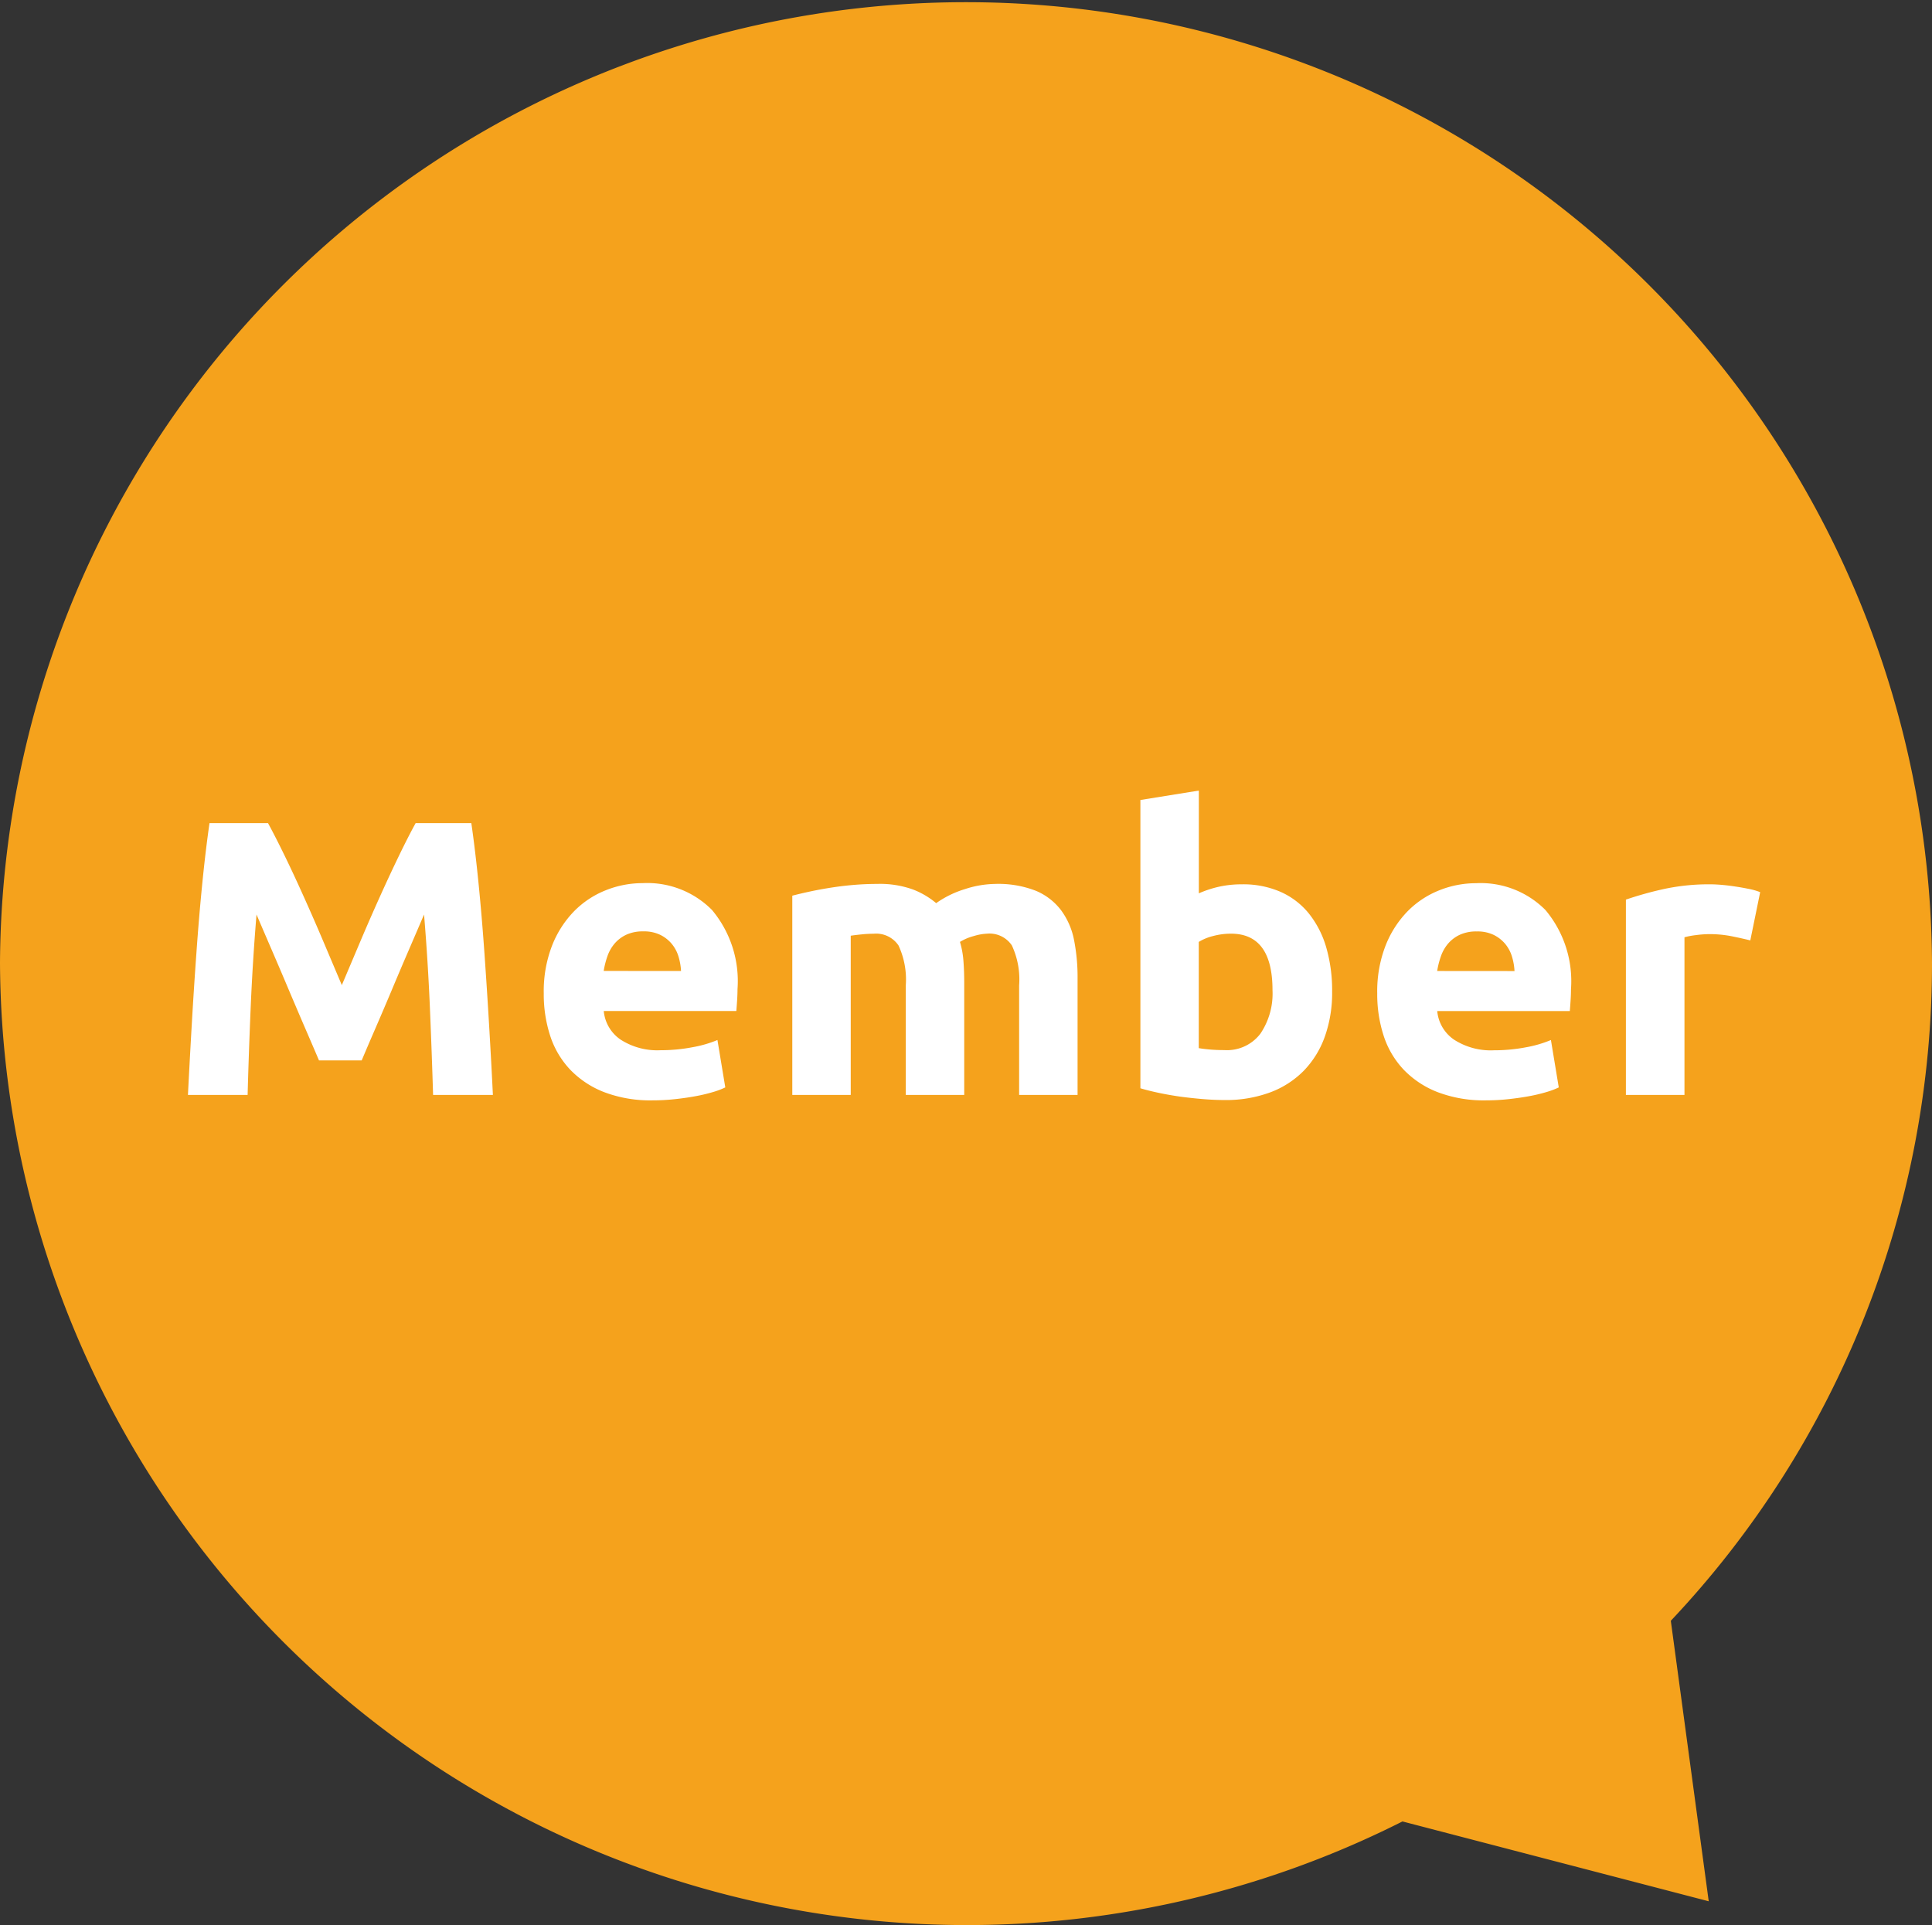
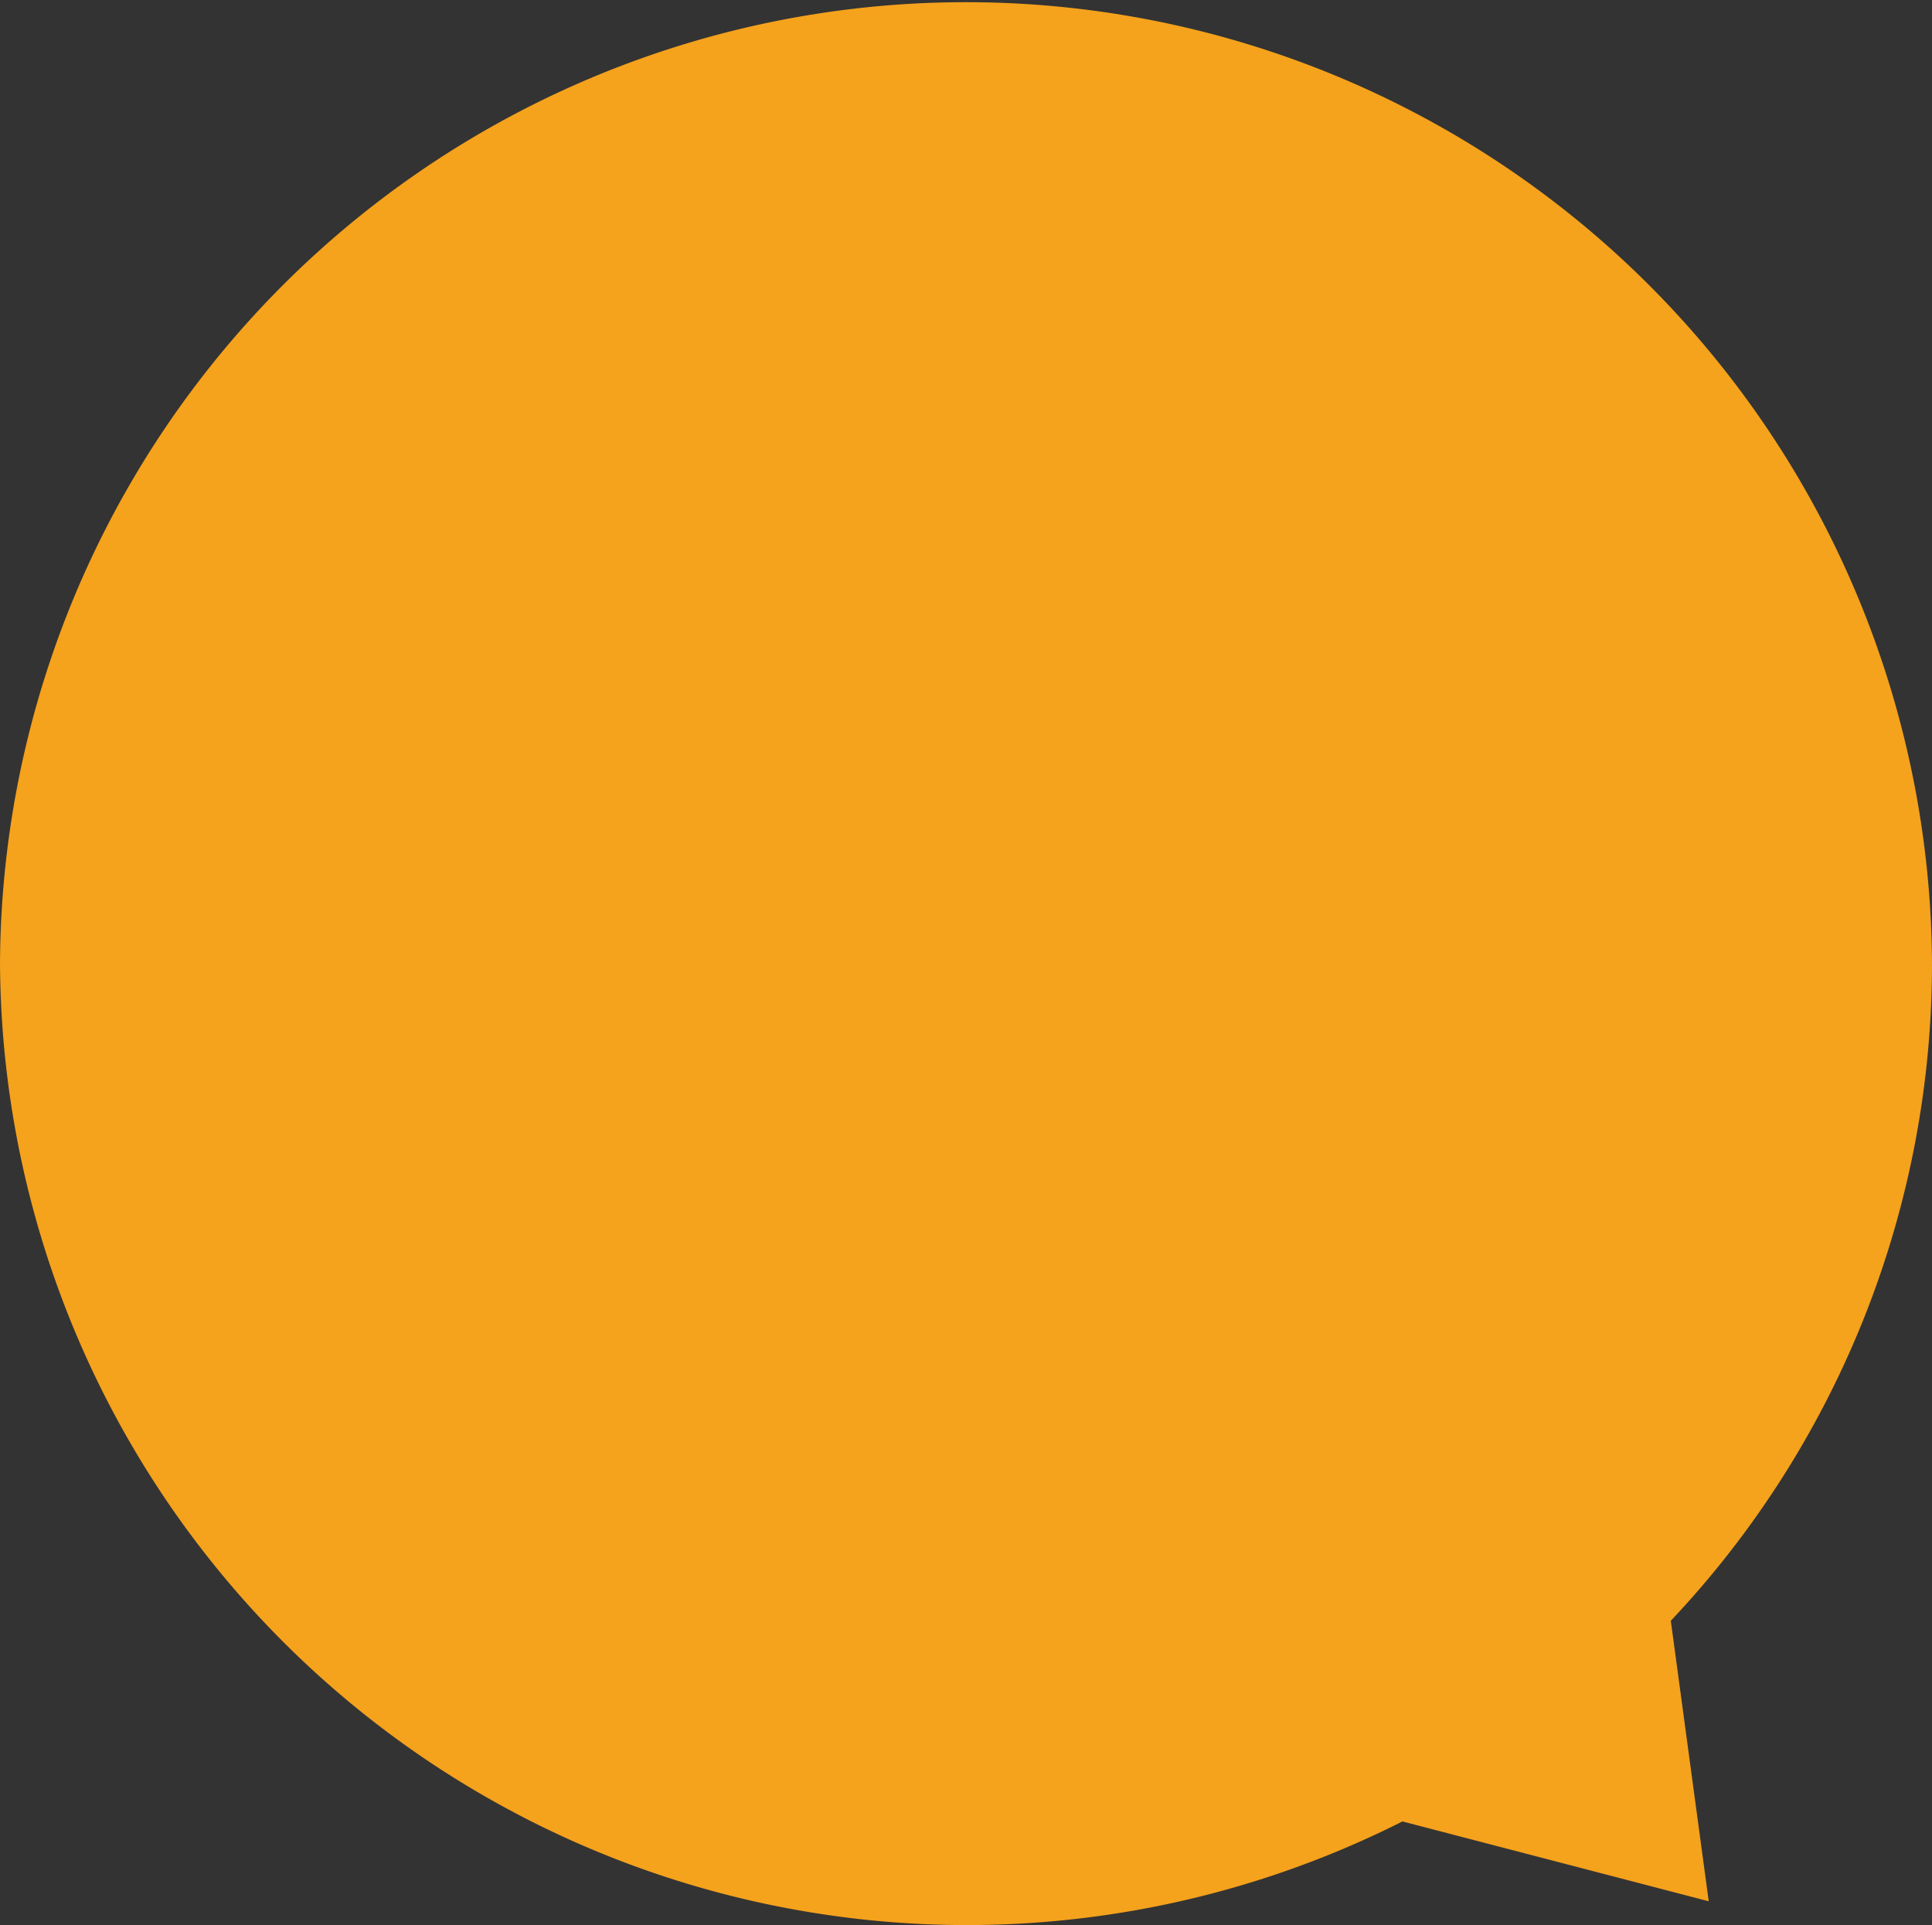
<svg xmlns="http://www.w3.org/2000/svg" id="figure-flow04" width="118.218" height="117.795" viewBox="0 0 118.218 117.795">
  <rect x="0" y="0" width="118.218" height="117.795" fill="#333333" stroke="none" />
  <g id="グループ_27" data-name="グループ 27" transform="translate(-70 -158)">
    <path id="合体_1" data-name="合体 1" d="M0,58.9a59.11,59.11,0,0,1,118.218,0,58.574,58.574,0,0,1-15.982,40.277l2.32,17.164-18.74-4.885A59.168,59.168,0,0,1,0,58.9Z" transform="translate(70 158)" fill="#f5a21c" />
  </g>
-   <path id="パス_364" data-name="パス 364" d="M-42.6-16.632q.432.792,1,1.956t1.176,2.52q.612,1.356,1.212,2.772l1.128,2.664,1.128-2.664q.6-1.416,1.212-2.772t1.176-2.52q.564-1.164,1-1.956h3.408q.24,1.656.444,3.708t.36,4.272q.156,2.22.288,4.452t.228,4.2H-32.5q-.072-2.424-.192-5.28t-.36-5.76q-.432,1.008-.96,2.232T-35.052-6.36q-.516,1.224-1,2.34t-.816,1.908H-39.48Q-39.816-2.9-40.3-4.02t-1-2.34q-.516-1.224-1.044-2.448t-.96-2.232q-.24,2.9-.36,5.76T-43.848,0H-47.5q.1-1.968.228-4.2t.288-4.452q.156-2.22.36-4.272t.444-3.708ZM-25.728-6.216a7.72,7.72,0,0,1,.516-2.94,6.3,6.3,0,0,1,1.356-2.1,5.641,5.641,0,0,1,1.932-1.272,6.049,6.049,0,0,1,2.244-.432,5.577,5.577,0,0,1,4.248,1.644,6.774,6.774,0,0,1,1.56,4.836q0,.312-.024.684t-.048.66h-8.112a2.376,2.376,0,0,0,1.032,1.752,4.148,4.148,0,0,0,2.448.648,10.334,10.334,0,0,0,1.932-.18A7.293,7.293,0,0,0-15.1-3.36l.48,2.9a4.938,4.938,0,0,1-.768.288,10.049,10.049,0,0,1-1.068.252q-.588.108-1.26.18a12.607,12.607,0,0,1-1.344.072,7.956,7.956,0,0,1-2.964-.5,5.773,5.773,0,0,1-2.088-1.38,5.477,5.477,0,0,1-1.224-2.076A8.224,8.224,0,0,1-25.728-6.216Zm8.4-1.368a3.691,3.691,0,0,0-.156-.888,2.217,2.217,0,0,0-.408-.768,2.172,2.172,0,0,0-.7-.552,2.267,2.267,0,0,0-1.044-.216,2.4,2.4,0,0,0-1.032.2,2.133,2.133,0,0,0-.72.54,2.416,2.416,0,0,0-.444.78,5.118,5.118,0,0,0-.228.9ZM-3.576-6.7A4.932,4.932,0,0,0-4.02-9.144a1.647,1.647,0,0,0-1.524-.72q-.336,0-.7.036t-.7.084V0h-3.576V-12.192q.456-.12,1.068-.252t1.3-.24q.684-.108,1.4-.168t1.416-.06a5.951,5.951,0,0,1,2.22.348,5.009,5.009,0,0,1,1.4.828A6.144,6.144,0,0,1,.06-12.6,6.178,6.178,0,0,1,1.9-12.912a6.306,6.306,0,0,1,2.484.42A3.743,3.743,0,0,1,5.928-11.3,4.5,4.5,0,0,1,6.72-9.48a11.771,11.771,0,0,1,.216,2.352V0H3.36V-6.7a4.932,4.932,0,0,0-.444-2.448,1.647,1.647,0,0,0-1.524-.72,3.221,3.221,0,0,0-.8.144,3.136,3.136,0,0,0-.852.36A5.45,5.45,0,0,1-.048-8.2Q0-7.584,0-6.888V0H-3.576Zm22.44.288q0-3.456-2.544-3.456a4.221,4.221,0,0,0-1.092.144,3.107,3.107,0,0,0-.876.36v6.5q.264.048.672.084t.888.036A2.569,2.569,0,0,0,18.12-3.744,4.381,4.381,0,0,0,18.864-6.408Zm3.648.1a7.979,7.979,0,0,1-.444,2.736,5.776,5.776,0,0,1-1.284,2.088A5.643,5.643,0,0,1,18.72-.156a7.754,7.754,0,0,1-2.784.468q-.648,0-1.356-.06T13.188.1Q12.5,0,11.88-.132t-1.1-.276v-17.64l3.576-.576v6.288a6.7,6.7,0,0,1,1.248-.408,6.409,6.409,0,0,1,1.392-.144,5.7,5.7,0,0,1,2.376.468A4.653,4.653,0,0,1,21.1-11.088a5.982,5.982,0,0,1,1.056,2.076A9.465,9.465,0,0,1,22.512-6.312Zm2.76.1a7.72,7.72,0,0,1,.516-2.94,6.3,6.3,0,0,1,1.356-2.1,5.641,5.641,0,0,1,1.932-1.272,6.049,6.049,0,0,1,2.244-.432,5.577,5.577,0,0,1,4.248,1.644,6.774,6.774,0,0,1,1.56,4.836q0,.312-.024.684t-.048.66H28.944a2.376,2.376,0,0,0,1.032,1.752,4.148,4.148,0,0,0,2.448.648,10.334,10.334,0,0,0,1.932-.18A7.293,7.293,0,0,0,35.9-3.36l.48,2.9a4.938,4.938,0,0,1-.768.288,10.049,10.049,0,0,1-1.068.252q-.588.108-1.26.18a12.607,12.607,0,0,1-1.344.072,7.956,7.956,0,0,1-2.964-.5,5.773,5.773,0,0,1-2.088-1.38,5.477,5.477,0,0,1-1.224-2.076A8.224,8.224,0,0,1,25.272-6.216Zm8.4-1.368a3.691,3.691,0,0,0-.156-.888,2.217,2.217,0,0,0-.408-.768,2.172,2.172,0,0,0-.7-.552,2.267,2.267,0,0,0-1.044-.216,2.4,2.4,0,0,0-1.032.2,2.133,2.133,0,0,0-.72.54,2.416,2.416,0,0,0-.444.78,5.119,5.119,0,0,0-.228.9ZM48.1-9.456q-.48-.12-1.128-.252a6.97,6.97,0,0,0-1.392-.132,6.459,6.459,0,0,0-.8.06,4.732,4.732,0,0,0-.708.132V0H40.488V-11.952a21.481,21.481,0,0,1,2.268-.636,13.068,13.068,0,0,1,2.916-.3q.288,0,.7.036t.816.1q.408.06.816.144a3.839,3.839,0,0,1,.7.2Z" transform="translate(59 67)" fill="#fff" />
</svg>